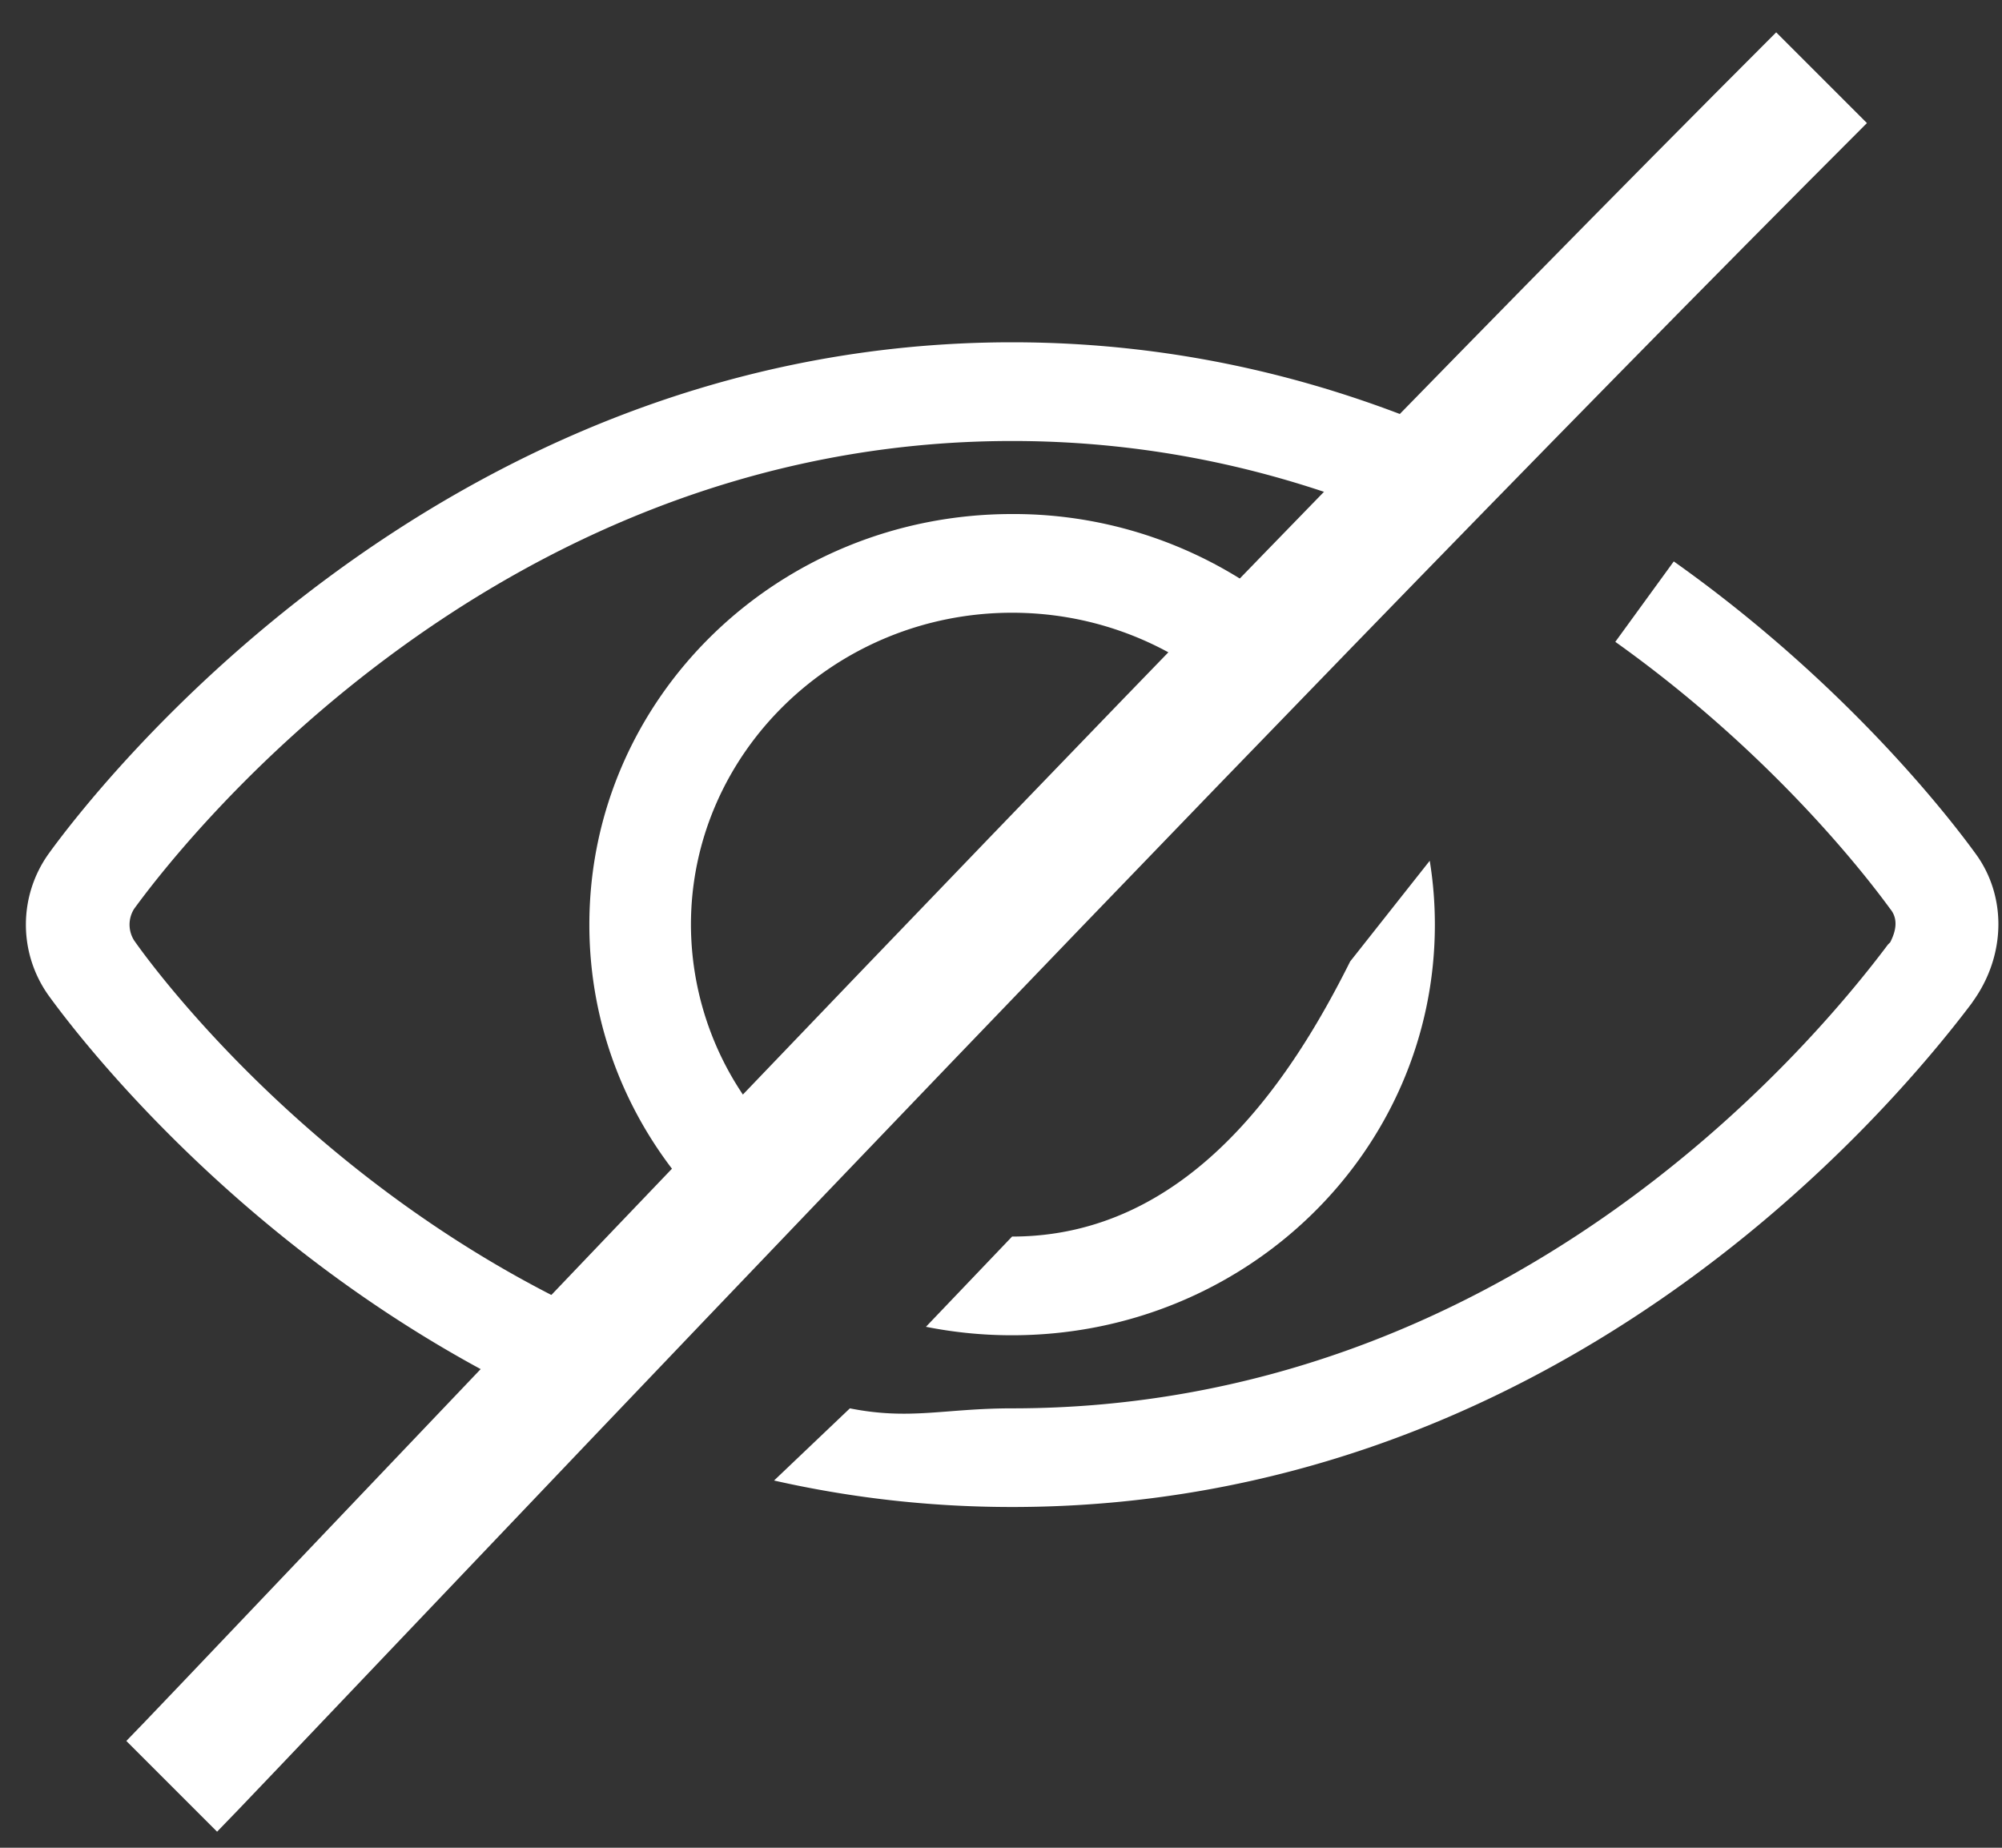
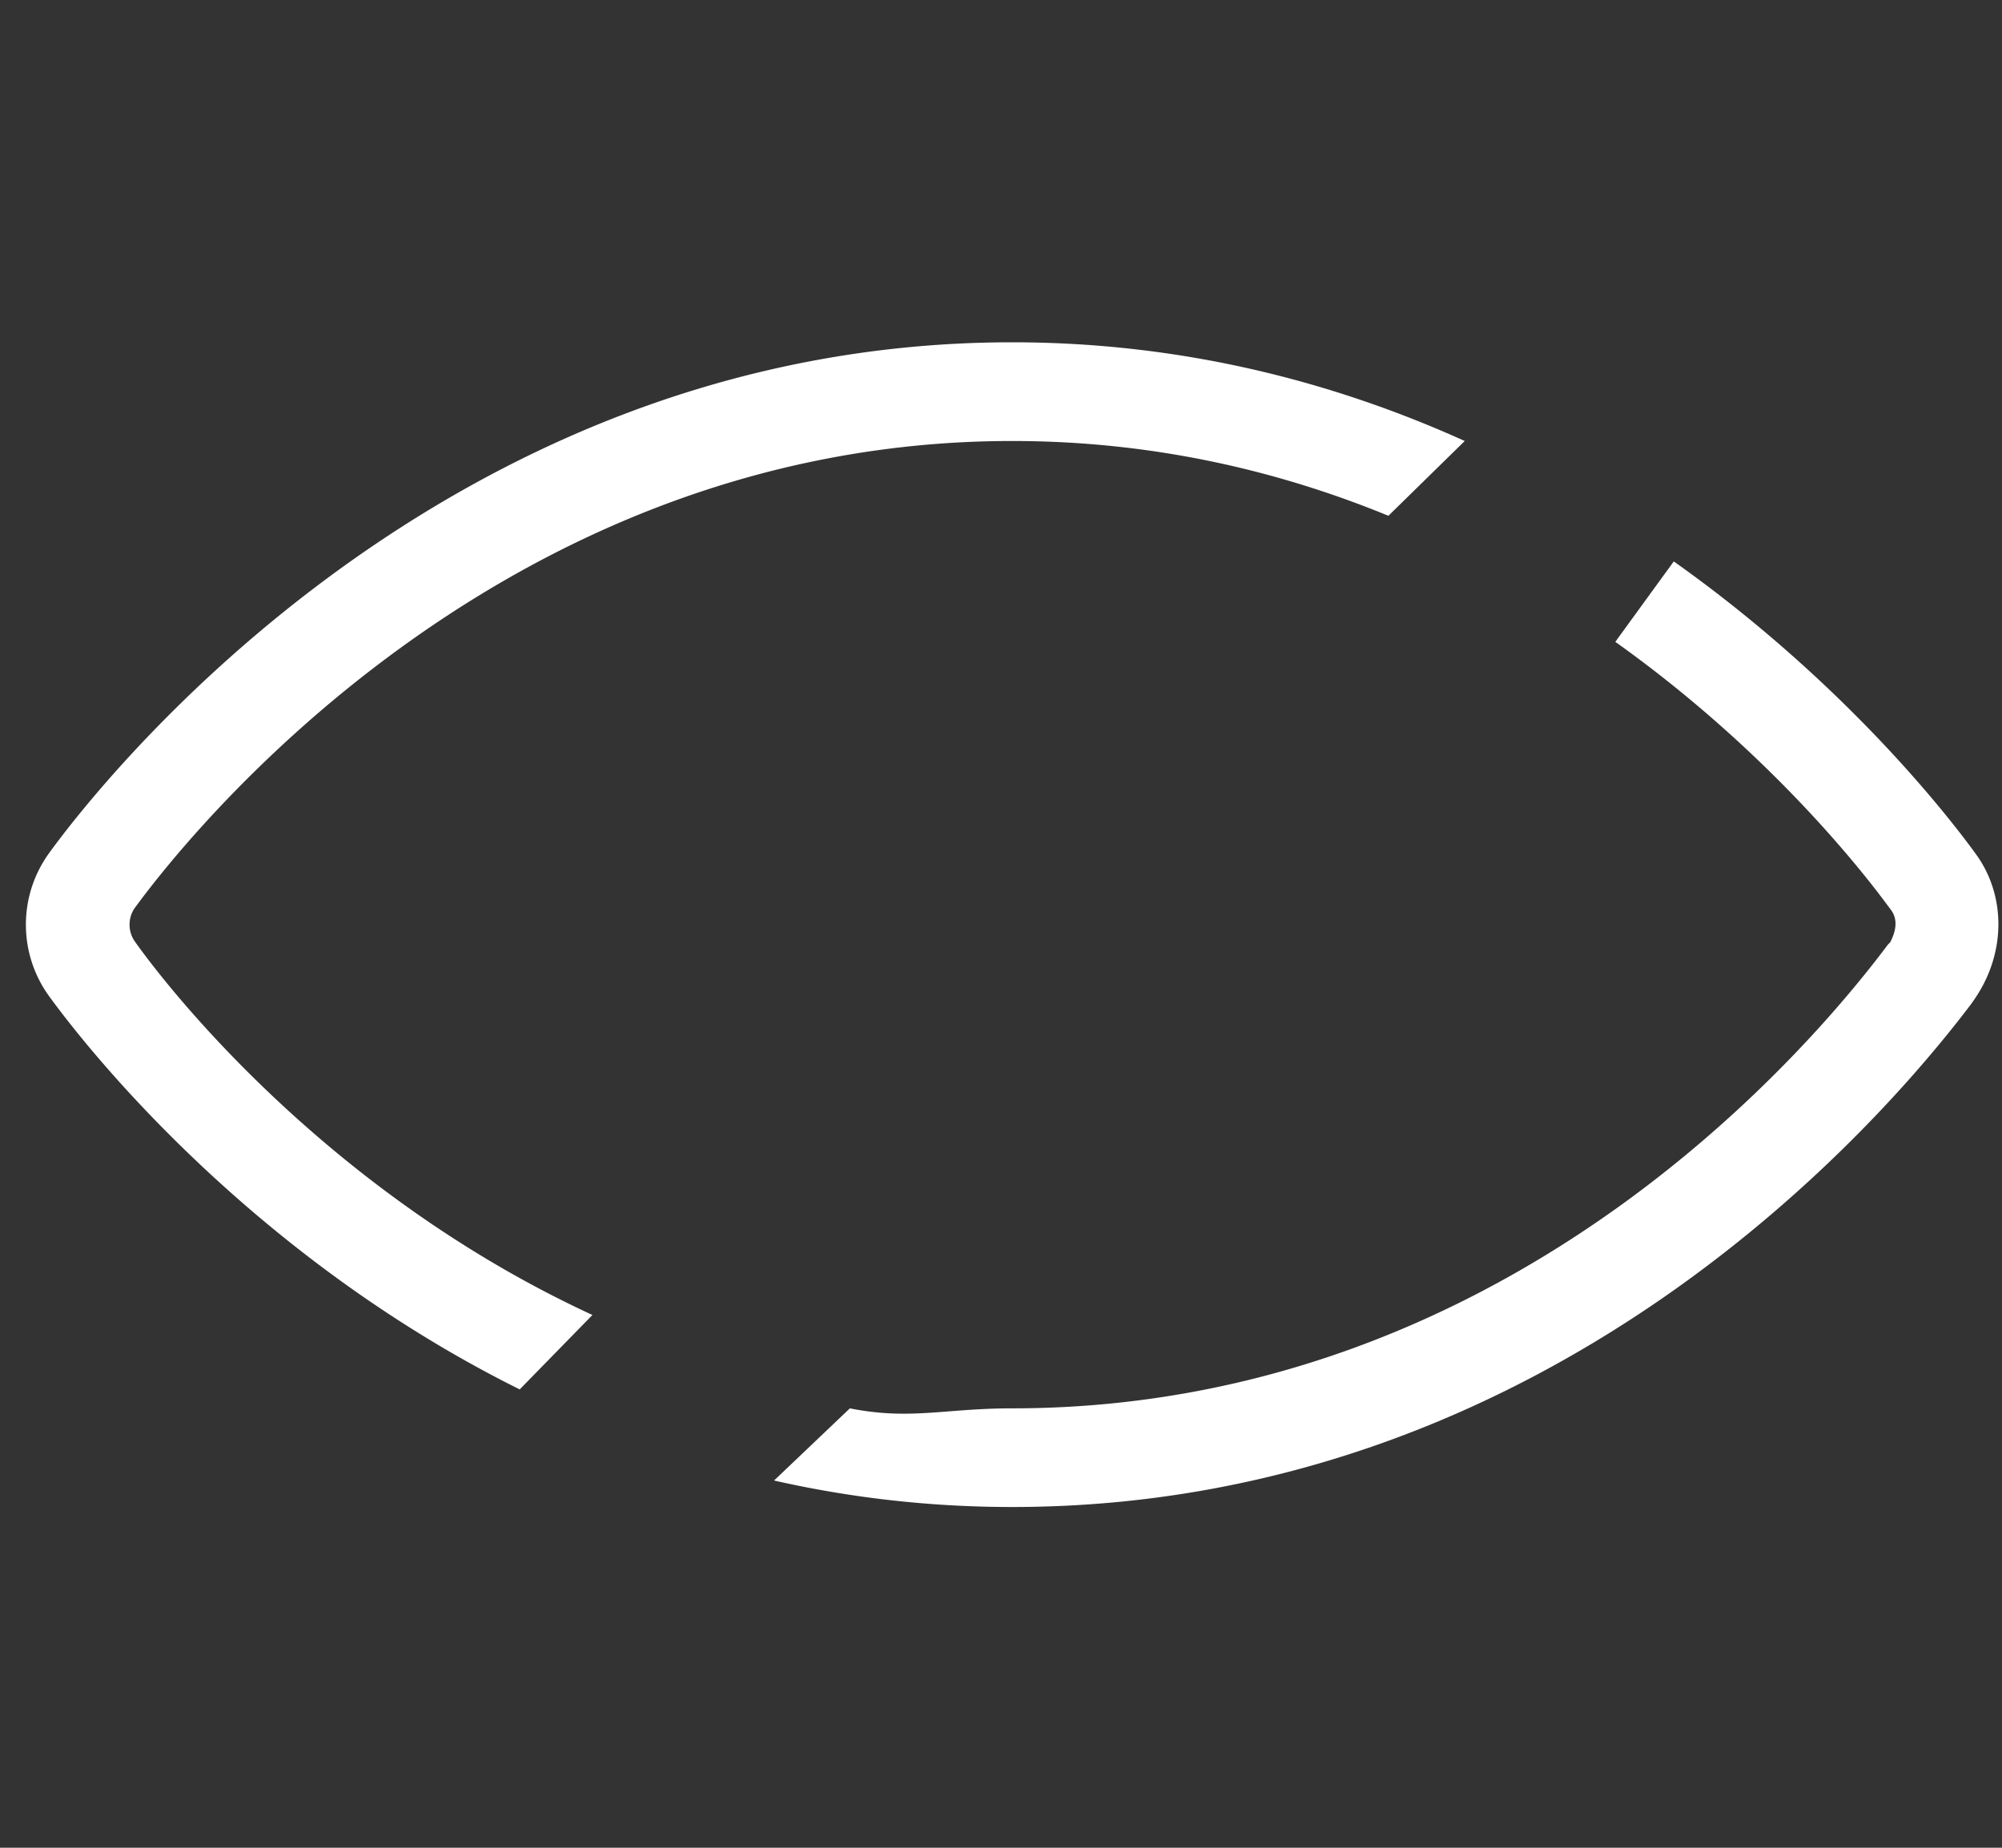
<svg xmlns="http://www.w3.org/2000/svg" width="39" height="36" fill="none">
  <rect width="100%" height="100%" fill="#333333" stroke="none" />
  <path fill-rule="evenodd" clip-rule="evenodd" d="M19.716 6.669C8.432 6.669 1.701 15.592.95 16.63a2.375 2.375 0 000 2.77c.505.697 3.707 4.951 9.174 7.67l1.417-1.45c-5.336-2.463-8.46-6.627-8.928-7.297a.576.576 0 010-.616c.673-.923 6.81-9.115 17.104-9.115 2.748 0 5.2.583 7.33 1.457l1.487-1.457c-2.512-1.135-5.463-1.923-8.817-1.923zm18.768 9.961c-.394-.543-2.42-3.24-5.878-5.692l-1.139 1.567c3.155 2.248 5.002 4.72 5.354 5.202.158.192.119.423 0 .654l-.04.038c-1.584 2.116-7.483 9.04-17.065 9.04-1.317 0-1.982.234-3.16 0l-1.477 1.406c1.446.327 2.993.516 4.637.516 10.493 0 16.946-7.5 18.689-9.808l.079-.115c.594-.885.594-2 0-2.808z" fill="#fff" />
-   <path fill-rule="evenodd" clip-rule="evenodd" d="M25.077 11.938a8.349 8.349 0 00-5.36-1.923c-4.554 0-8.236 3.577-8.236 8 0 1.99.745 3.809 1.98 5.207l1.703-1.046a5.963 5.963 0 01-1.704-4.16c0-3.347 2.812-6.078 6.256-6.078 1.482 0 2.846.505 3.92 1.347l1.44-1.347zM18.038 25.85l1.678-1.758c3.444 0 5.439-3.064 6.586-5.36l1.55-1.962c.066.405.1.821.1 1.245 0 4.423-3.683 8-8.236 8a8.527 8.527 0 01-1.678-.165z" fill="#fff" />
-   <path d="M3.345 34.803c.918-.918 19.896-21.045 32.14-33.289" stroke="#fff" stroke-width="2.5" />
</svg>